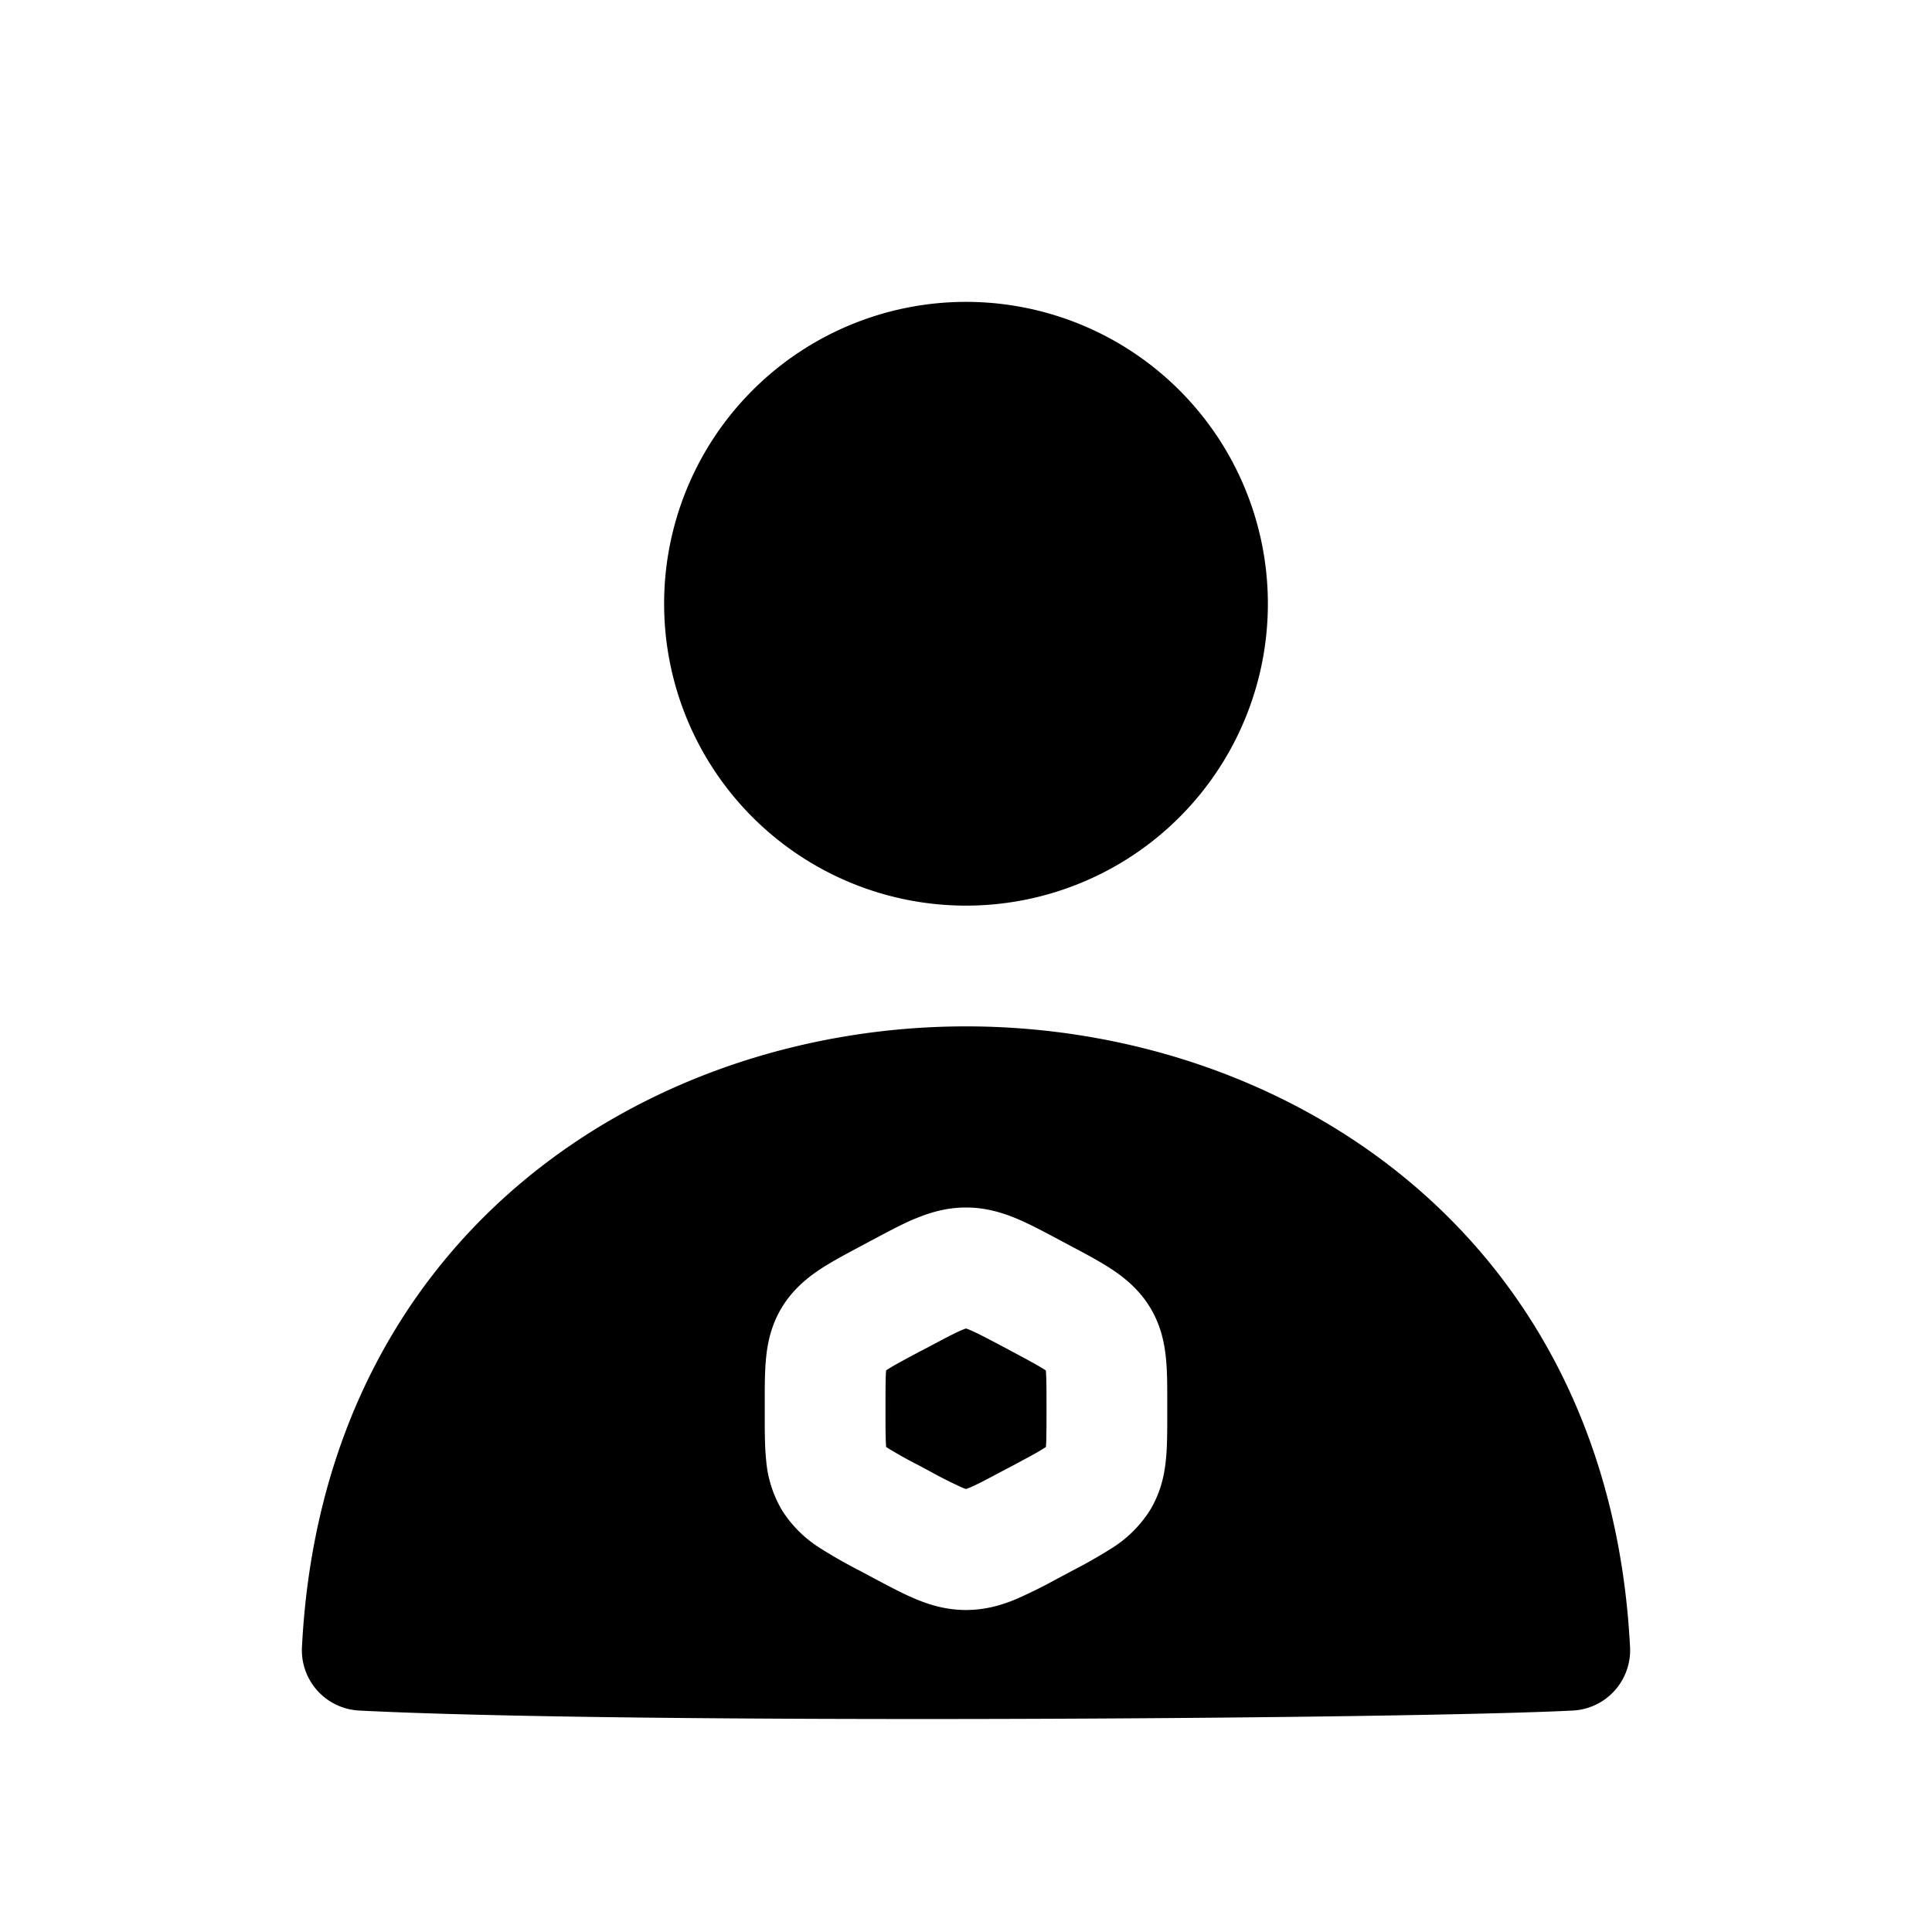
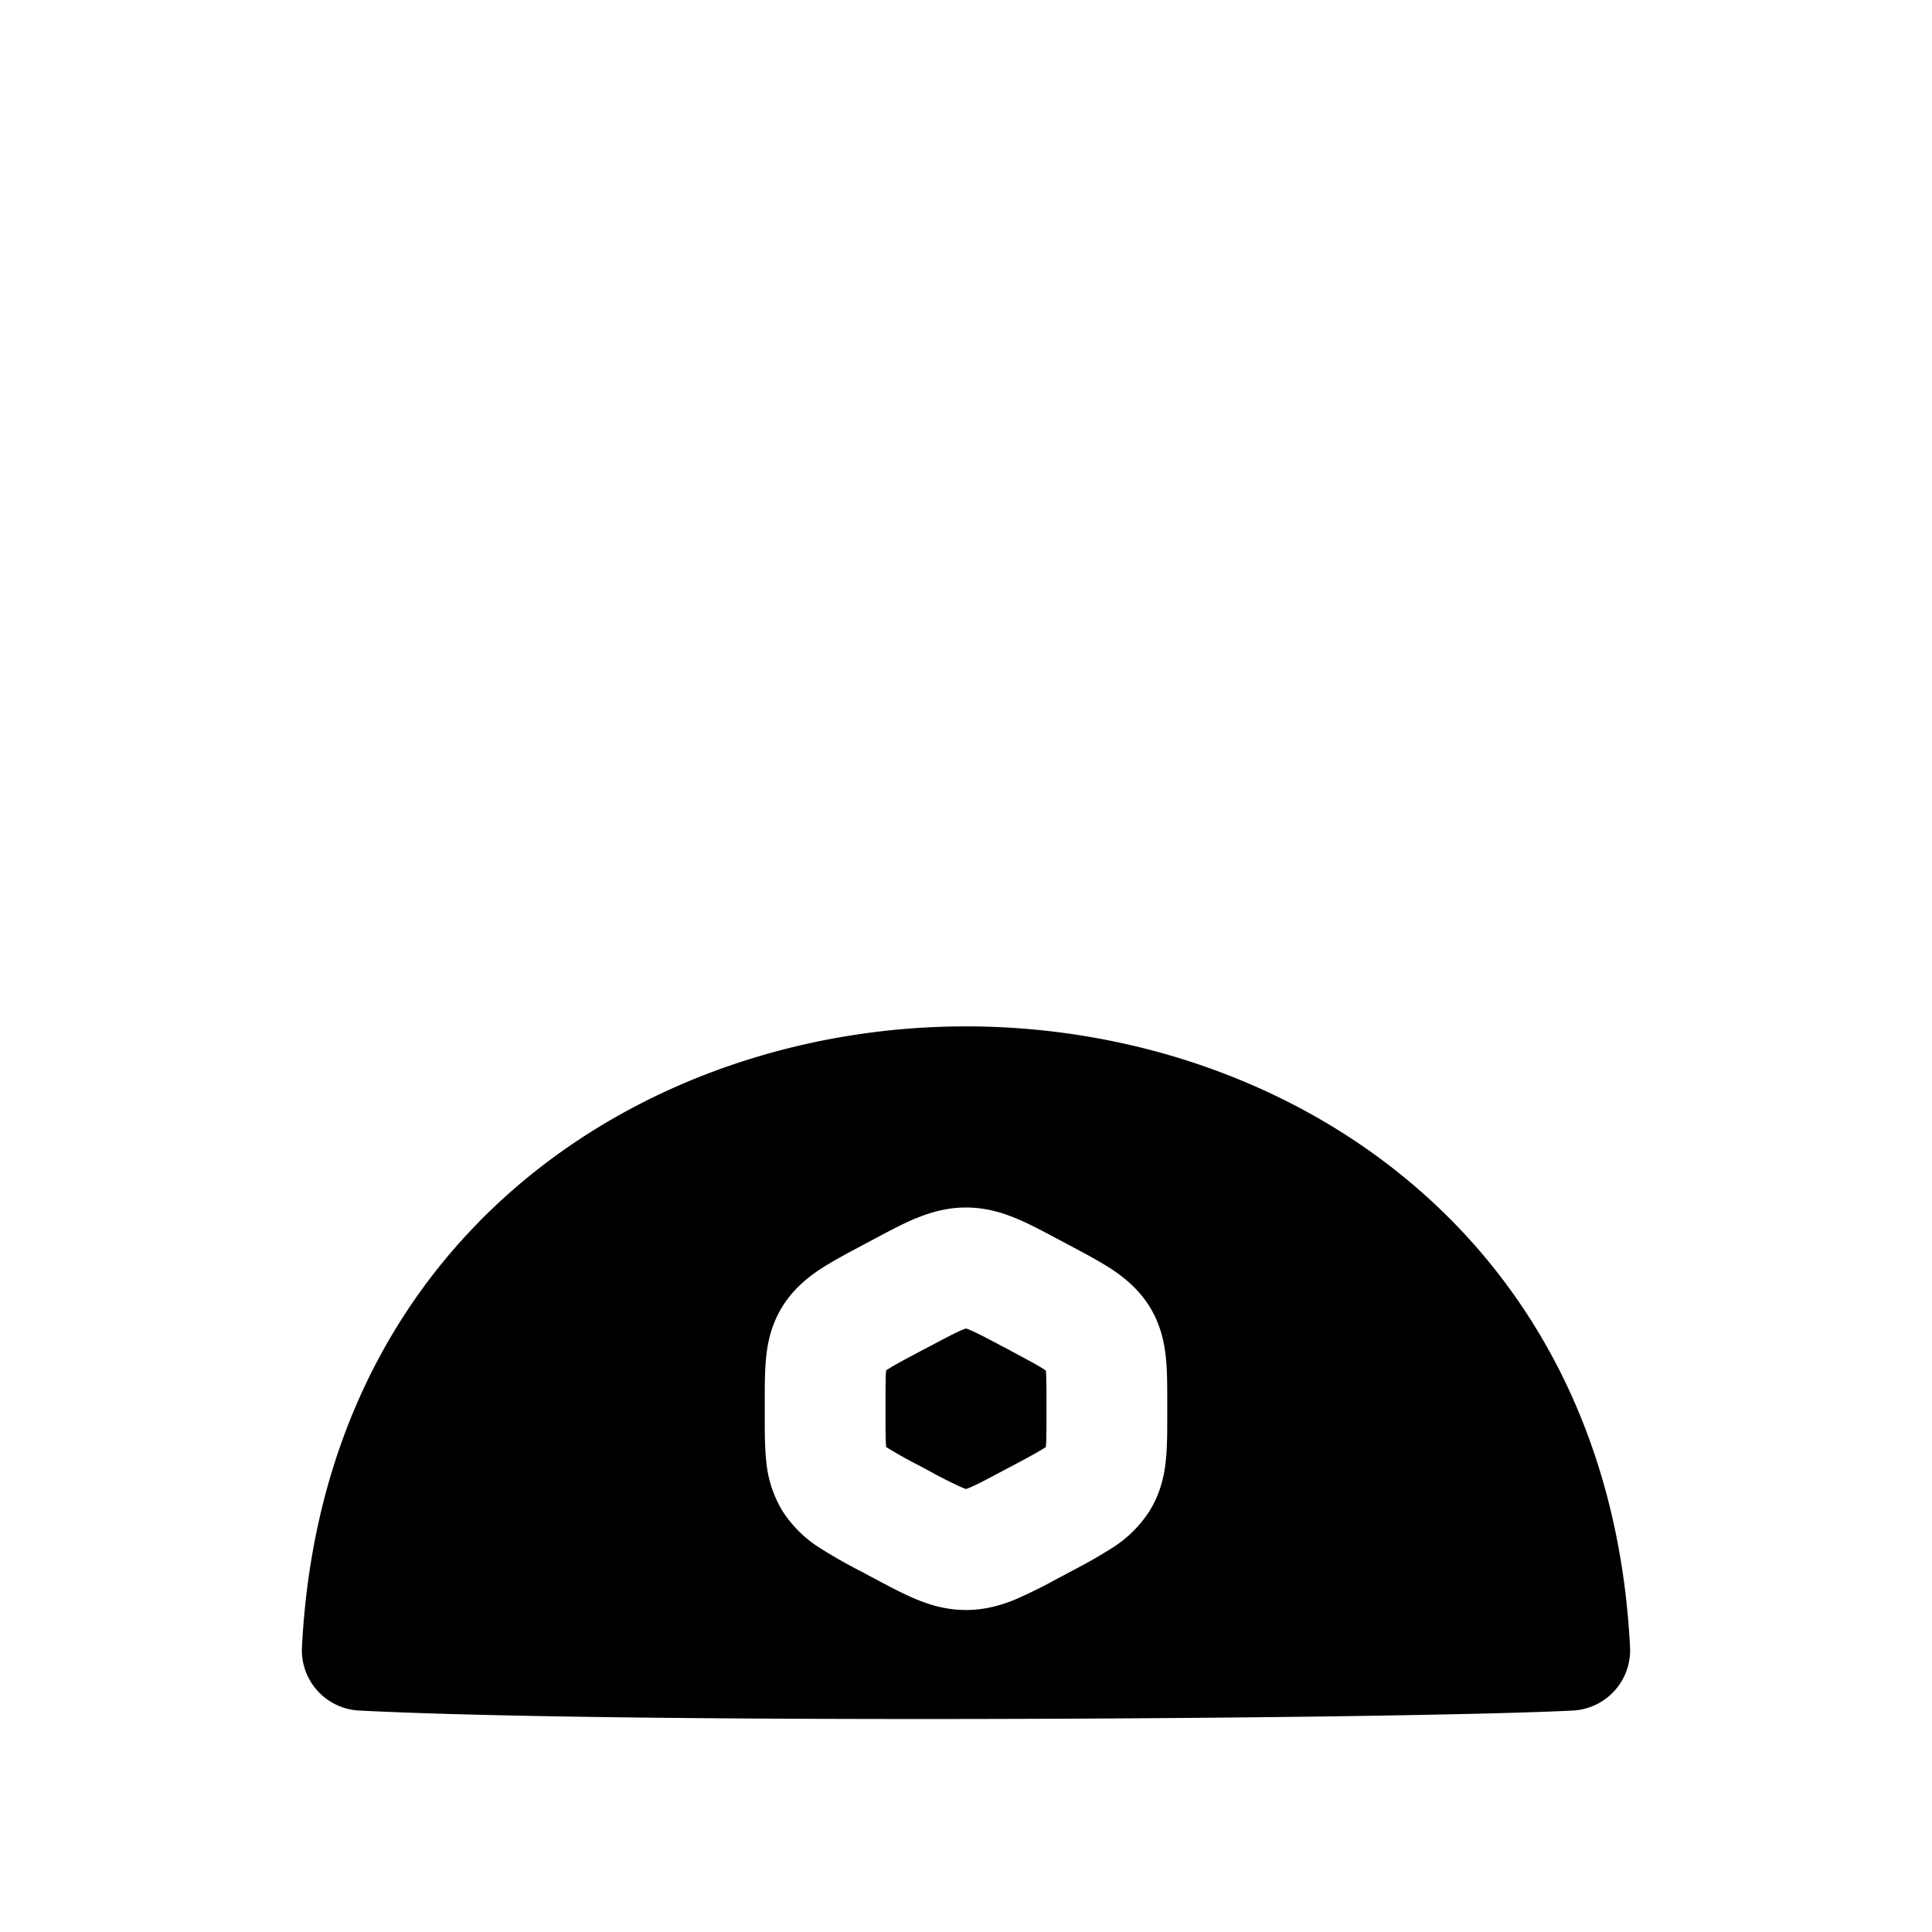
<svg xmlns="http://www.w3.org/2000/svg" width="24" height="24" fill="currentColor" viewBox="0 0 24 24">
-   <path d="M12 3.75a3.75 3.75 0 1 0 0 7.5 3.75 3.75 0 0 0 0-7.5" />
  <path fill-rule="evenodd" d="M20.249 20.462c-.262-5.148-4.307-7.712-8.249-7.712s-7.987 2.563-8.249 7.712a.75.75 0 0 0 .71.787c3.365.171 12.998.106 15.077 0a.75.75 0 0 0 .711-.787m-8.876-5.325c.18-.075.386-.137.627-.137s.446.062.627.137c.159.066.334.16.511.254l.18.096c.177.094.353.188.495.282.16.106.332.247.465.458.134.215.183.433.204.628.018.167.018.36.018.546v.198c0 .186 0 .38-.018.546-.02.195-.07.413-.204.628a1.508 1.508 0 0 1-.465.458 6.421 6.421 0 0 1-.495.282l-.18.096a6.416 6.416 0 0 1-.511.254c-.18.076-.386.137-.627.137s-.446-.061-.627-.137c-.159-.066-.334-.16-.511-.254l-.18-.096a6.421 6.421 0 0 1-.495-.282 1.509 1.509 0 0 1-.465-.458 1.44 1.44 0 0 1-.204-.628c-.018-.167-.018-.36-.018-.546V17.4c0-.186 0-.38.018-.546.02-.195.07-.413.204-.628.133-.211.305-.352.465-.458.143-.094.318-.188.495-.282l.18-.096c.177-.094.352-.188.511-.254" />
  <path d="M11.545 16.727c.209-.111.321-.17.407-.206a.604.604 0 0 1 .048-.018.42.42 0 0 1 .048.018c.086.036.198.095.408.206l.133.071c.21.112.32.172.396.222l.007.005c.003.032.005.076.006.14.002.073.002.157.002.264v.142c0 .107 0 .191-.002.263 0 .065-.003.11-.006.142l-.007.004c-.075.05-.186.11-.396.222l-.133.07c-.21.112-.322.171-.408.207a.604.604 0 0 1-.048.018.604.604 0 0 1-.048-.018 5.604 5.604 0 0 1-.408-.206l-.133-.071a5.614 5.614 0 0 1-.396-.222l-.007-.005a2.067 2.067 0 0 1-.006-.14C11 17.761 11 17.677 11 17.57v-.142c0-.107 0-.191.002-.263 0-.065.003-.11.006-.142l.007-.004c.075-.05.186-.11.396-.222z" />
</svg>